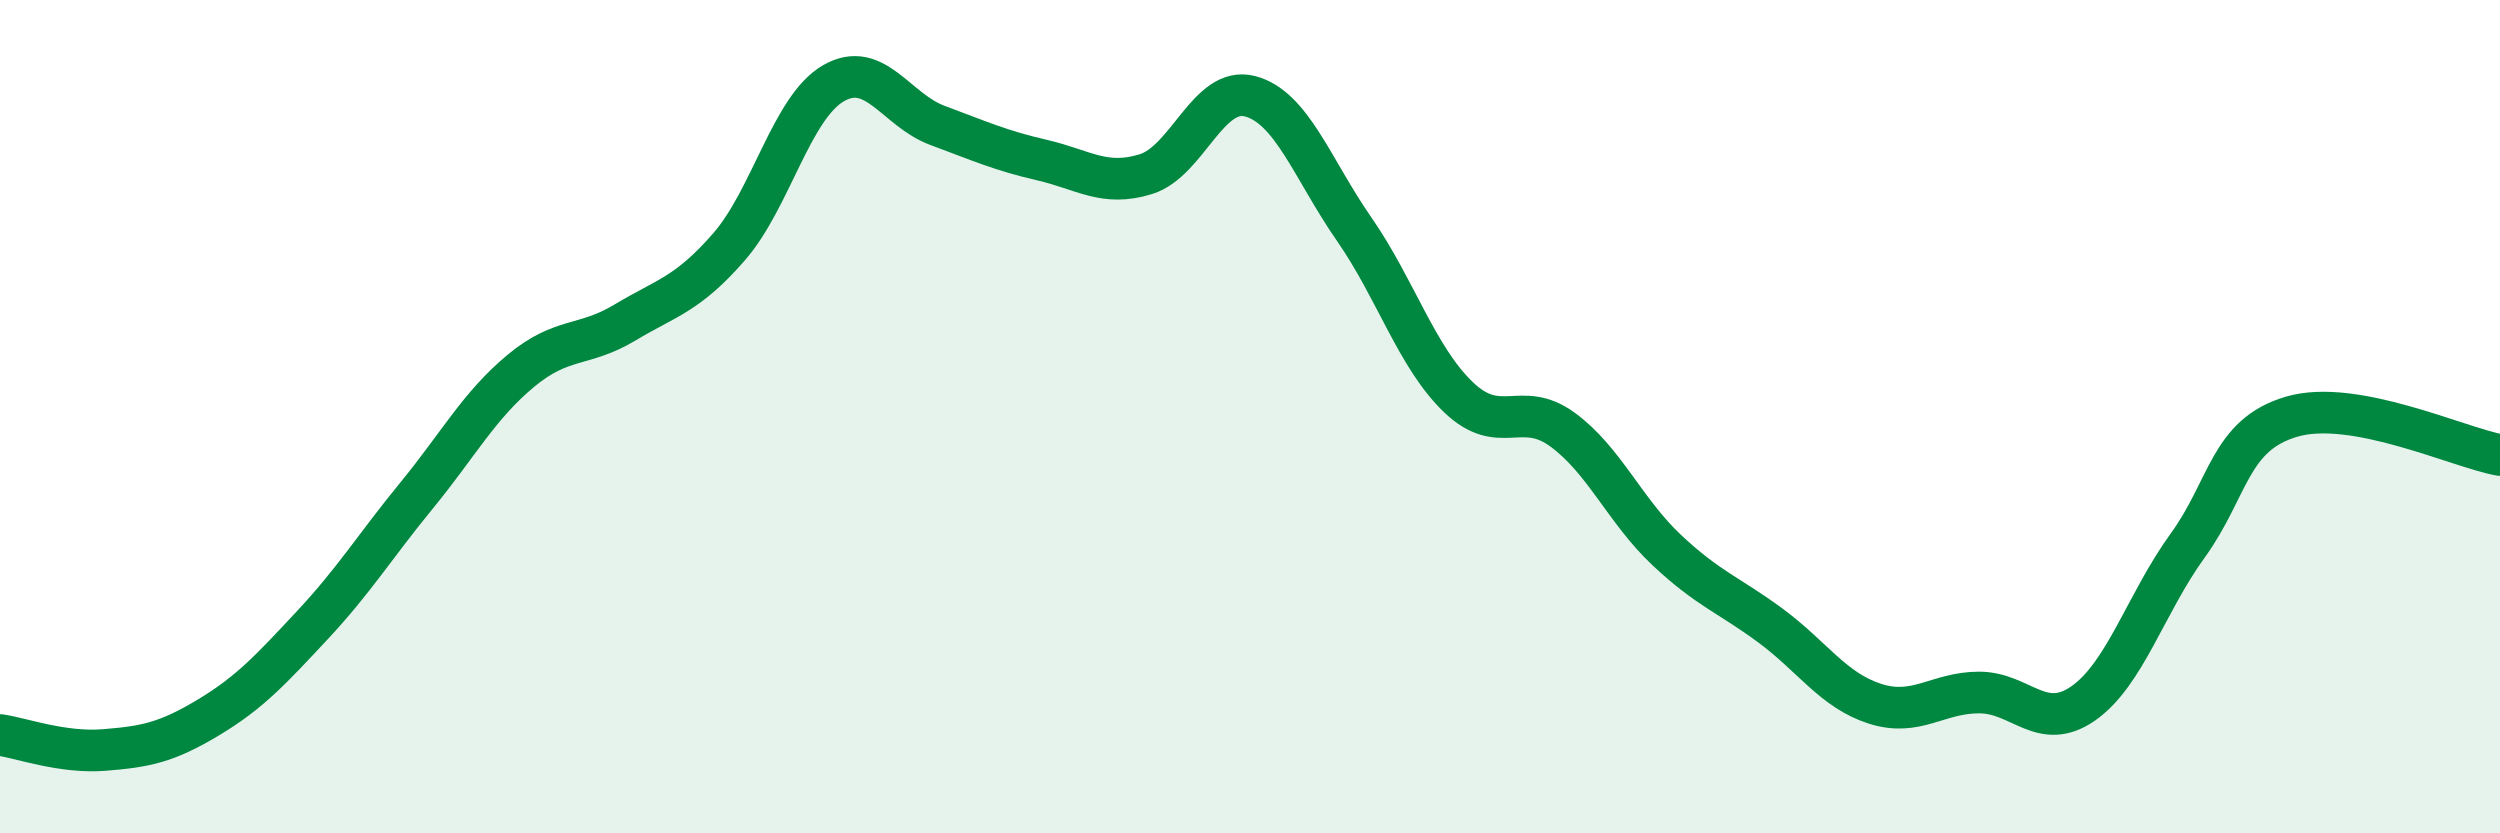
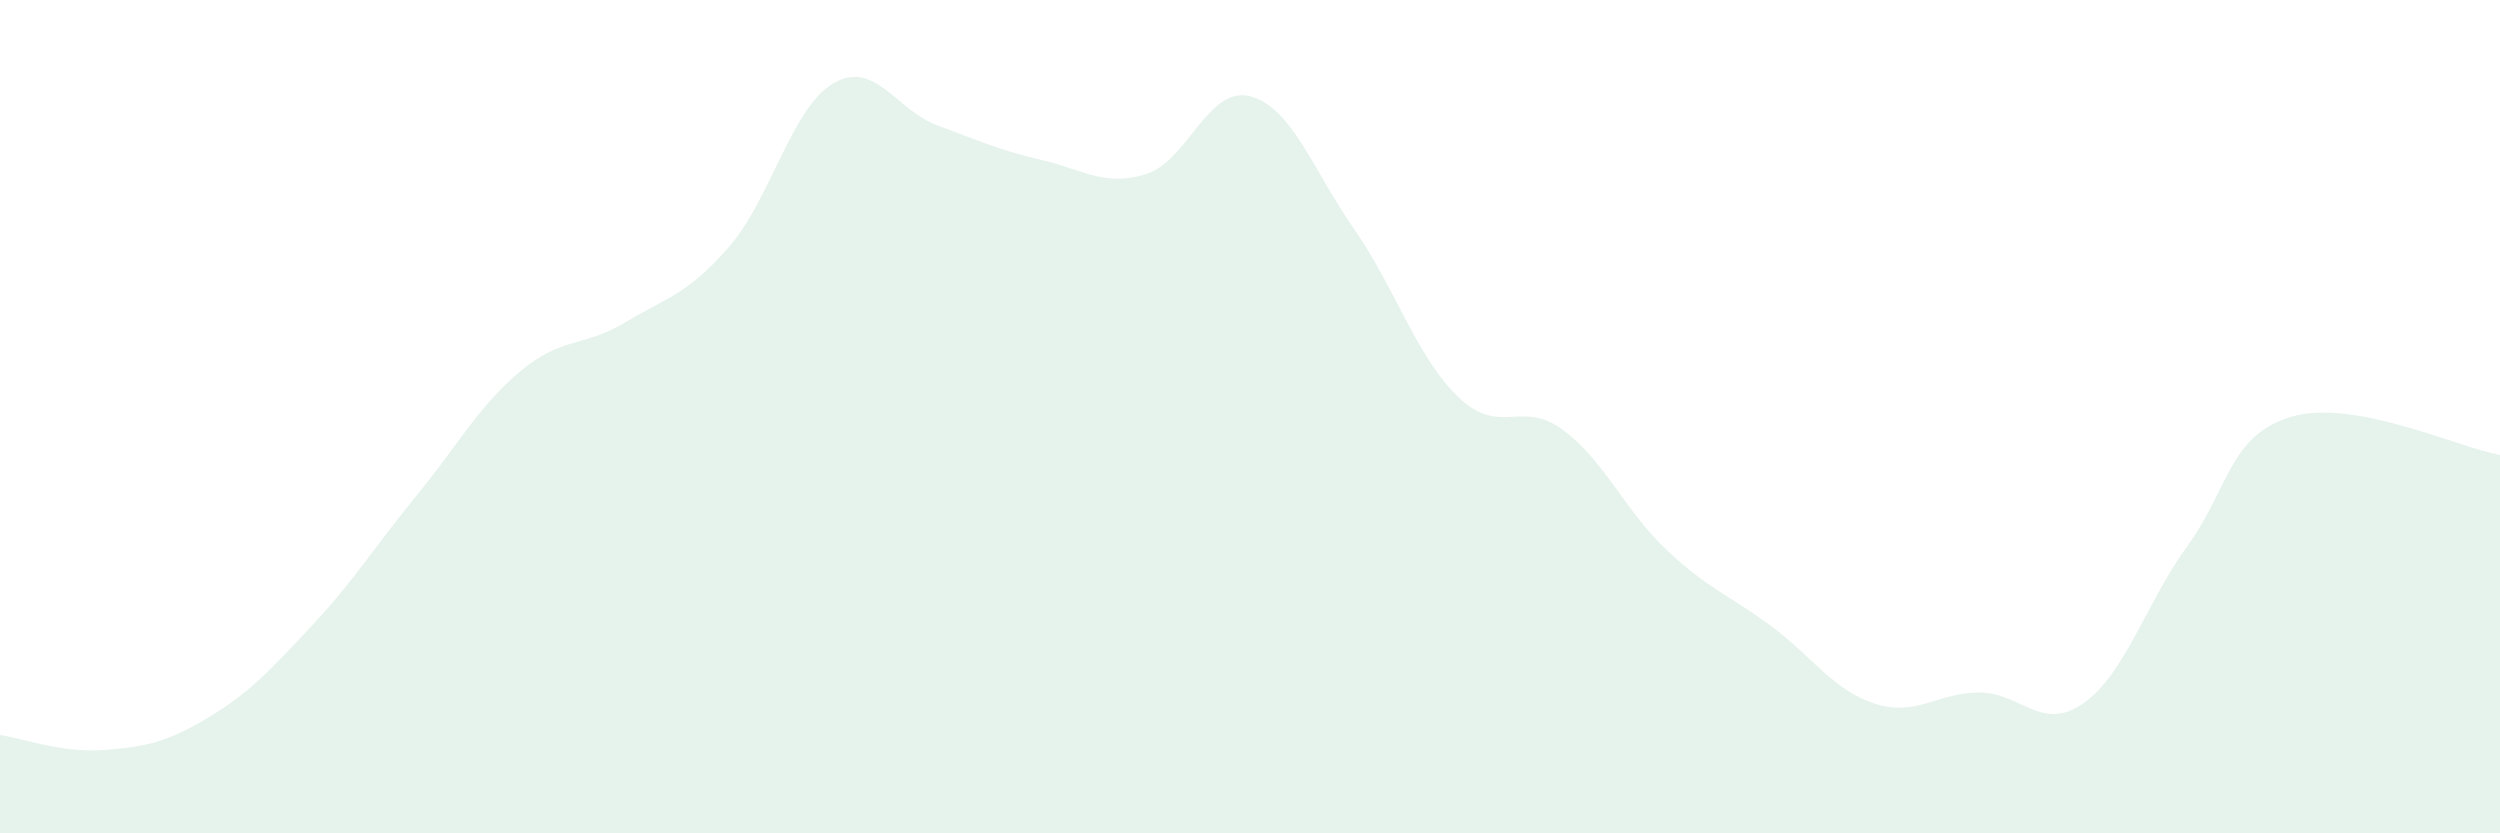
<svg xmlns="http://www.w3.org/2000/svg" width="60" height="20" viewBox="0 0 60 20">
  <path d="M 0,17.64 C 0.5,17.71 1.5,18.08 2.5,18 C 3.5,17.92 4,17.82 5,17.22 C 6,16.62 6.5,16.07 7.5,15 C 8.5,13.93 9,13.11 10,11.89 C 11,10.67 11.5,9.73 12.5,8.9 C 13.5,8.07 14,8.34 15,7.74 C 16,7.14 16.5,7.07 17.5,5.92 C 18.5,4.77 19,2.58 20,2 C 21,1.42 21.5,2.64 22.5,3.01 C 23.5,3.38 24,3.61 25,3.84 C 26,4.07 26.5,4.49 27.5,4.18 C 28.5,3.87 29,2.05 30,2.31 C 31,2.57 31.5,4.06 32.5,5.5 C 33.5,6.94 34,8.57 35,9.53 C 36,10.49 36.5,9.58 37.5,10.31 C 38.5,11.04 39,12.26 40,13.2 C 41,14.14 41.5,14.28 42.5,15.02 C 43.5,15.76 44,16.57 45,16.89 C 46,17.21 46.5,16.62 47.5,16.62 C 48.5,16.62 49,17.58 50,16.88 C 51,16.18 51.5,14.48 52.5,13.1 C 53.5,11.72 53.5,10.44 55,10 C 56.5,9.56 59,10.74 60,10.92L60 20L0 20Z" fill="#008740" opacity="0.1" stroke-linecap="round" stroke-linejoin="round" />
-   <path d="M 0,17.64 C 0.5,17.71 1.5,18.08 2.5,18 C 3.5,17.92 4,17.82 5,17.22 C 6,16.62 6.5,16.07 7.5,15 C 8.5,13.93 9,13.11 10,11.89 C 11,10.67 11.5,9.73 12.5,8.9 C 13.5,8.07 14,8.34 15,7.74 C 16,7.14 16.5,7.07 17.5,5.92 C 18.5,4.77 19,2.58 20,2 C 21,1.42 21.5,2.64 22.5,3.01 C 23.5,3.38 24,3.61 25,3.84 C 26,4.07 26.5,4.49 27.5,4.18 C 28.5,3.87 29,2.05 30,2.31 C 31,2.57 31.5,4.06 32.5,5.5 C 33.5,6.94 34,8.57 35,9.53 C 36,10.49 36.5,9.58 37.5,10.31 C 38.5,11.04 39,12.26 40,13.2 C 41,14.14 41.5,14.28 42.5,15.02 C 43.5,15.76 44,16.57 45,16.89 C 46,17.21 46.5,16.62 47.5,16.62 C 48.5,16.62 49,17.58 50,16.88 C 51,16.18 51.5,14.48 52.5,13.1 C 53.5,11.72 53.5,10.44 55,10 C 56.5,9.56 59,10.74 60,10.92" stroke="#008740" stroke-width="1" fill="none" stroke-linecap="round" stroke-linejoin="round" />
</svg>